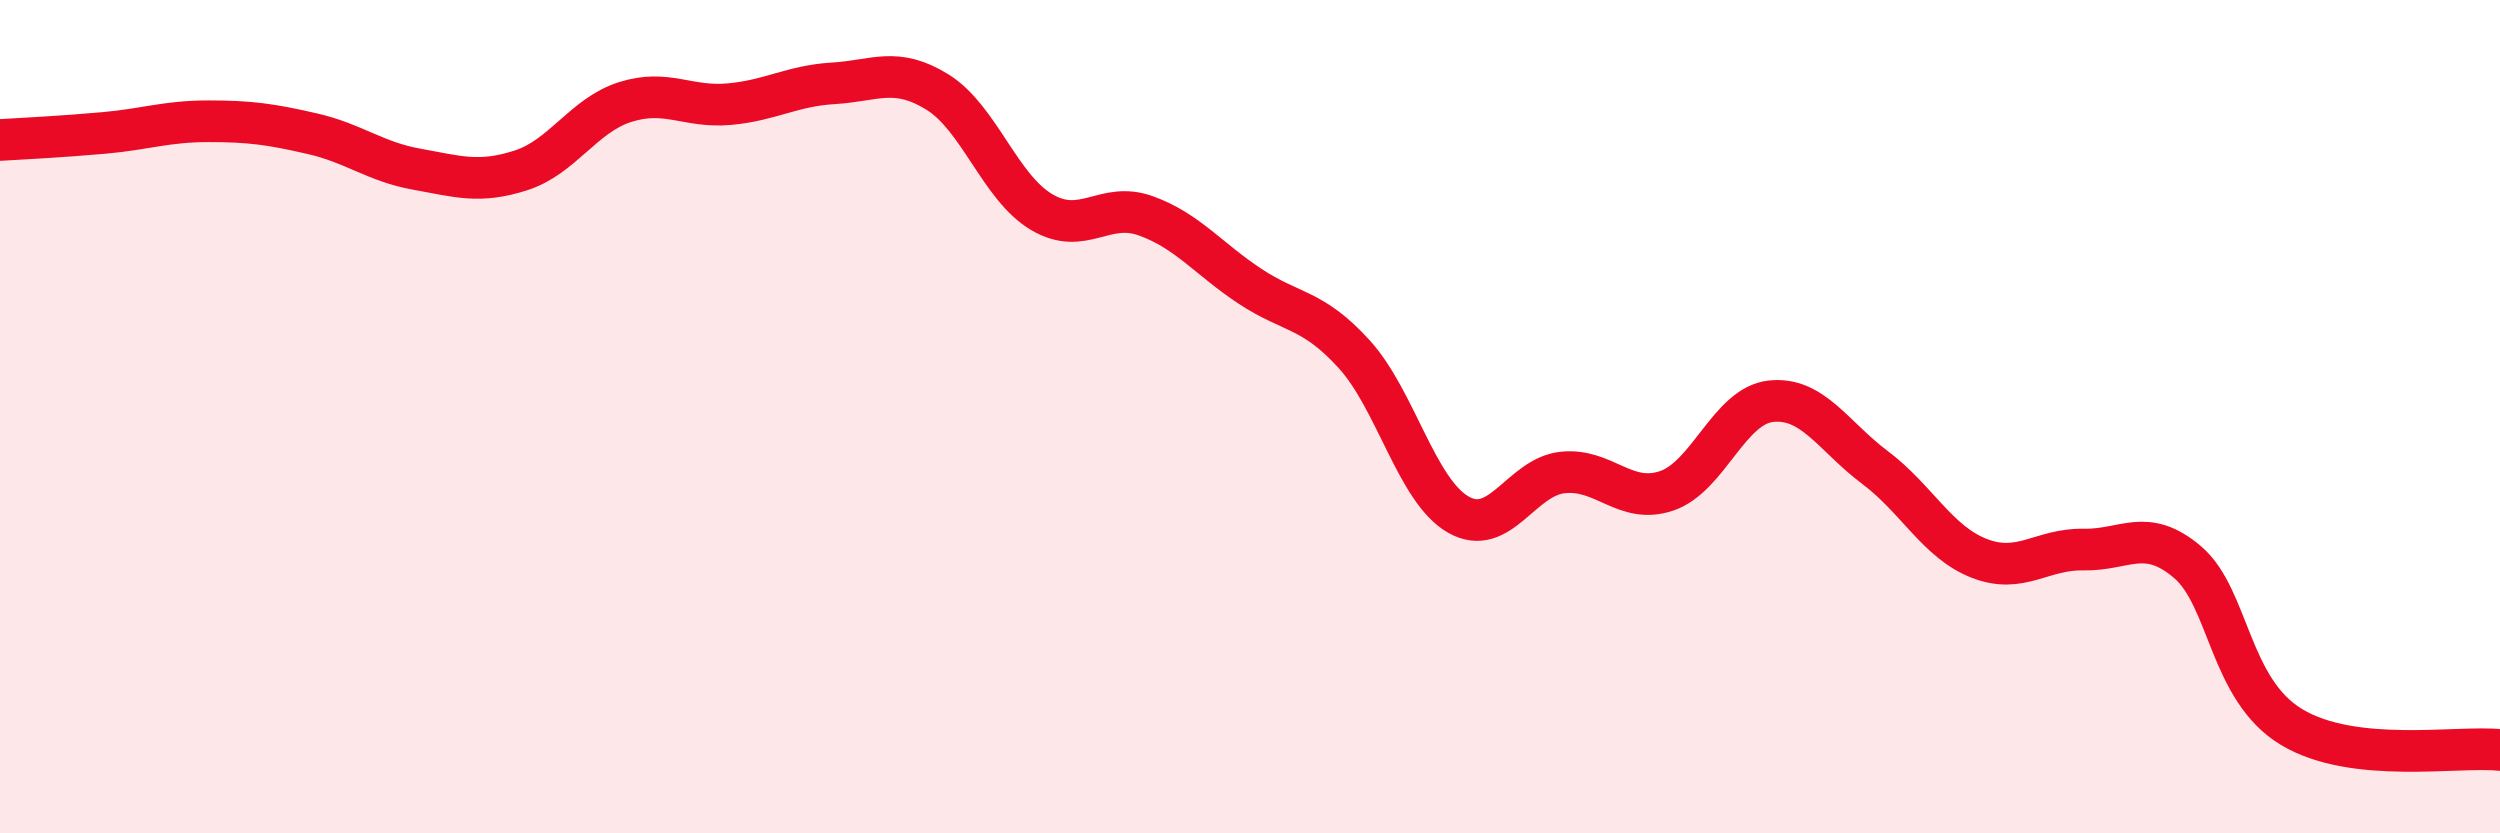
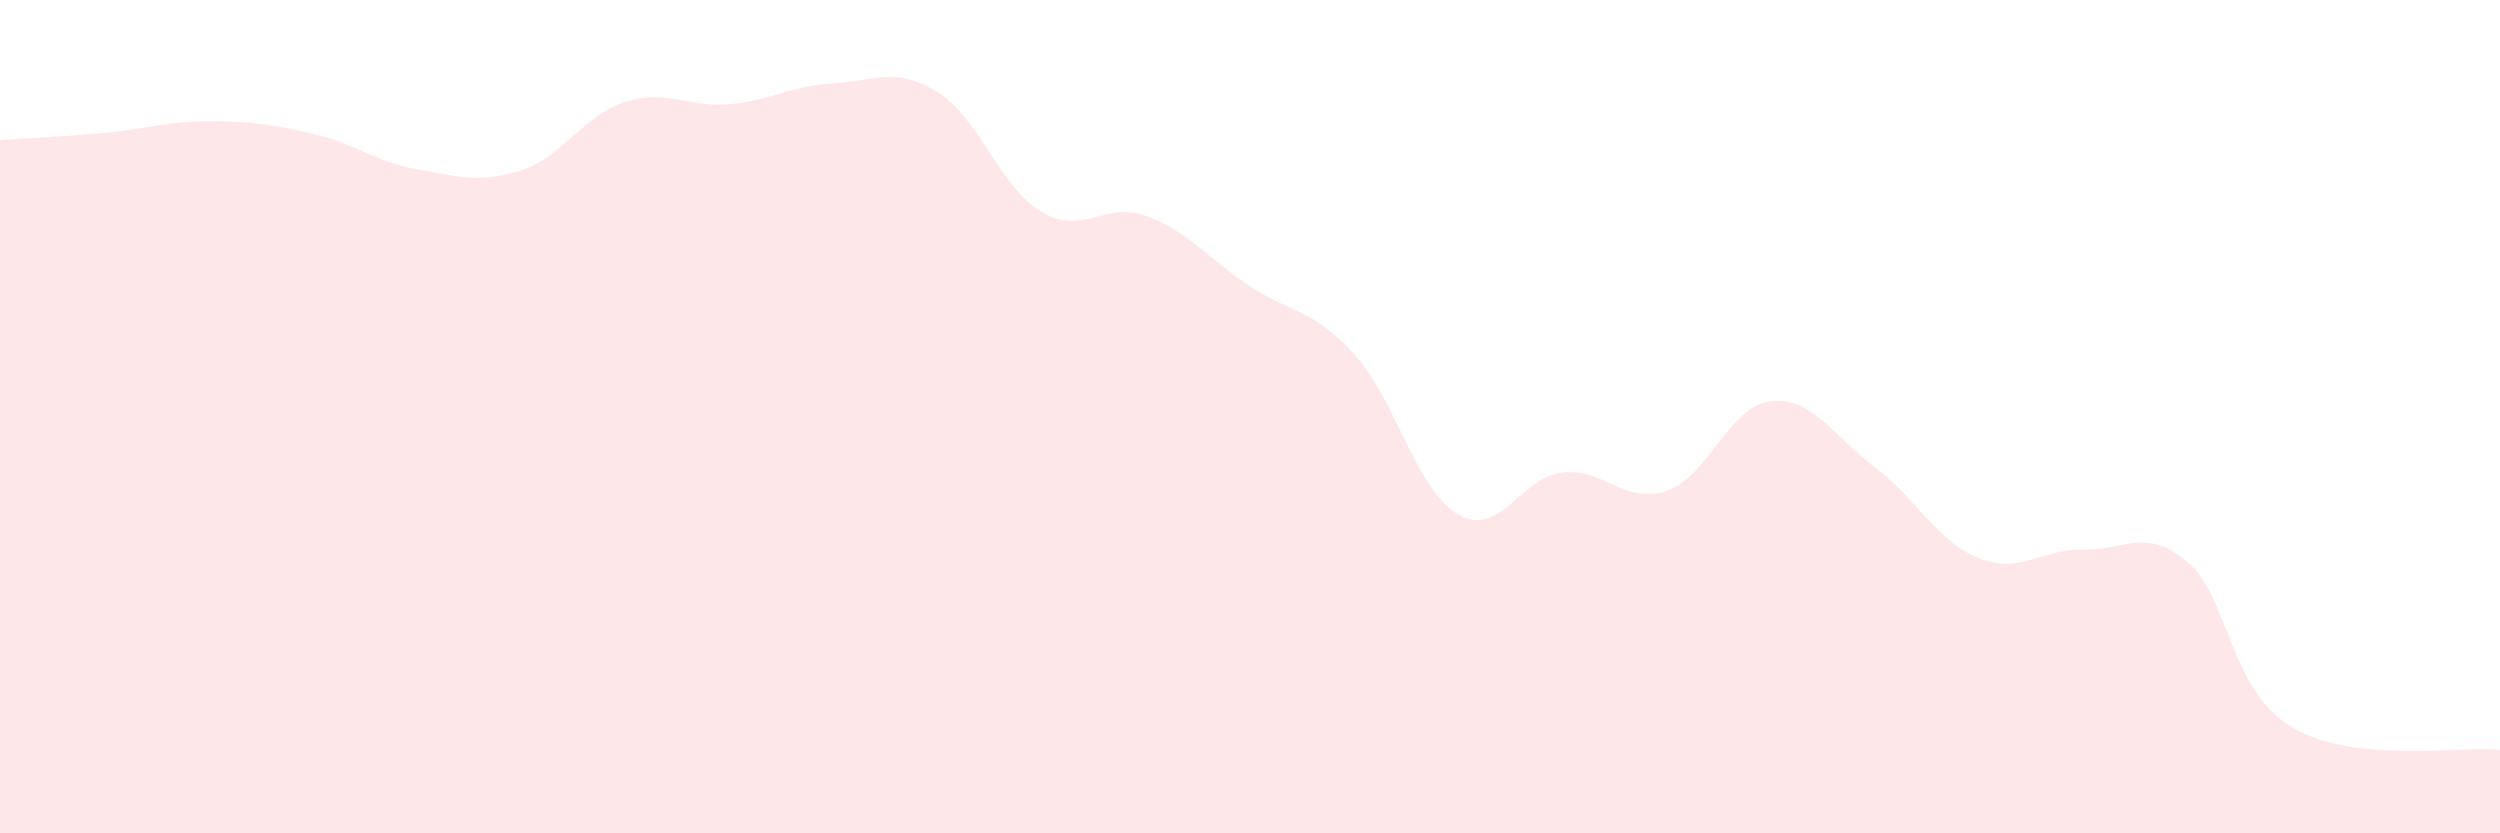
<svg xmlns="http://www.w3.org/2000/svg" width="60" height="20" viewBox="0 0 60 20">
  <path d="M 0,3.36 C 0.5,3.33 1.5,3.28 2.5,3.19 C 3.5,3.1 4,2.91 5,2.91 C 6,2.91 6.5,2.98 7.5,3.21 C 8.5,3.44 9,3.88 10,4.06 C 11,4.24 11.5,4.41 12.5,4.09 C 13.5,3.77 14,2.77 15,2.45 C 16,2.13 16.5,2.59 17.5,2.5 C 18.5,2.41 19,2.06 20,2 C 21,1.94 21.5,1.59 22.5,2.21 C 23.5,2.83 24,4.5 25,5.09 C 26,5.68 26.5,4.82 27.5,5.18 C 28.5,5.54 29,6.21 30,6.87 C 31,7.53 31.5,7.4 32.5,8.5 C 33.5,9.6 34,11.78 35,12.35 C 36,12.92 36.5,11.45 37.5,11.34 C 38.5,11.23 39,12.12 40,11.78 C 41,11.44 41.5,9.74 42.5,9.63 C 43.5,9.52 44,10.47 45,11.22 C 46,11.97 46.5,13.01 47.5,13.4 C 48.5,13.79 49,13.17 50,13.19 C 51,13.21 51.5,12.64 52.5,13.49 C 53.5,14.34 53.5,16.55 55,17.45 C 56.5,18.35 59,17.89 60,18L60 20L0 20Z" fill="#EB0A25" opacity="0.1" stroke-linecap="round" stroke-linejoin="round" />
-   <path d="M 0,3.36 C 0.5,3.33 1.5,3.28 2.5,3.19 C 3.5,3.1 4,2.91 5,2.91 C 6,2.91 6.5,2.98 7.5,3.21 C 8.5,3.44 9,3.88 10,4.06 C 11,4.24 11.5,4.41 12.5,4.09 C 13.5,3.77 14,2.77 15,2.45 C 16,2.13 16.5,2.59 17.5,2.5 C 18.5,2.41 19,2.06 20,2 C 21,1.94 21.5,1.59 22.5,2.21 C 23.5,2.83 24,4.5 25,5.09 C 26,5.68 26.5,4.82 27.5,5.18 C 28.5,5.54 29,6.21 30,6.87 C 31,7.53 31.5,7.4 32.5,8.5 C 33.5,9.6 34,11.78 35,12.35 C 36,12.92 36.5,11.45 37.5,11.34 C 38.5,11.23 39,12.12 40,11.78 C 41,11.44 41.5,9.74 42.5,9.63 C 43.5,9.52 44,10.47 45,11.22 C 46,11.97 46.5,13.01 47.5,13.4 C 48.5,13.79 49,13.17 50,13.19 C 51,13.21 51.5,12.64 52.5,13.49 C 53.5,14.34 53.5,16.55 55,17.45 C 56.5,18.35 59,17.89 60,18" stroke="#EB0A25" stroke-width="1" fill="none" stroke-linecap="round" stroke-linejoin="round" />
</svg>